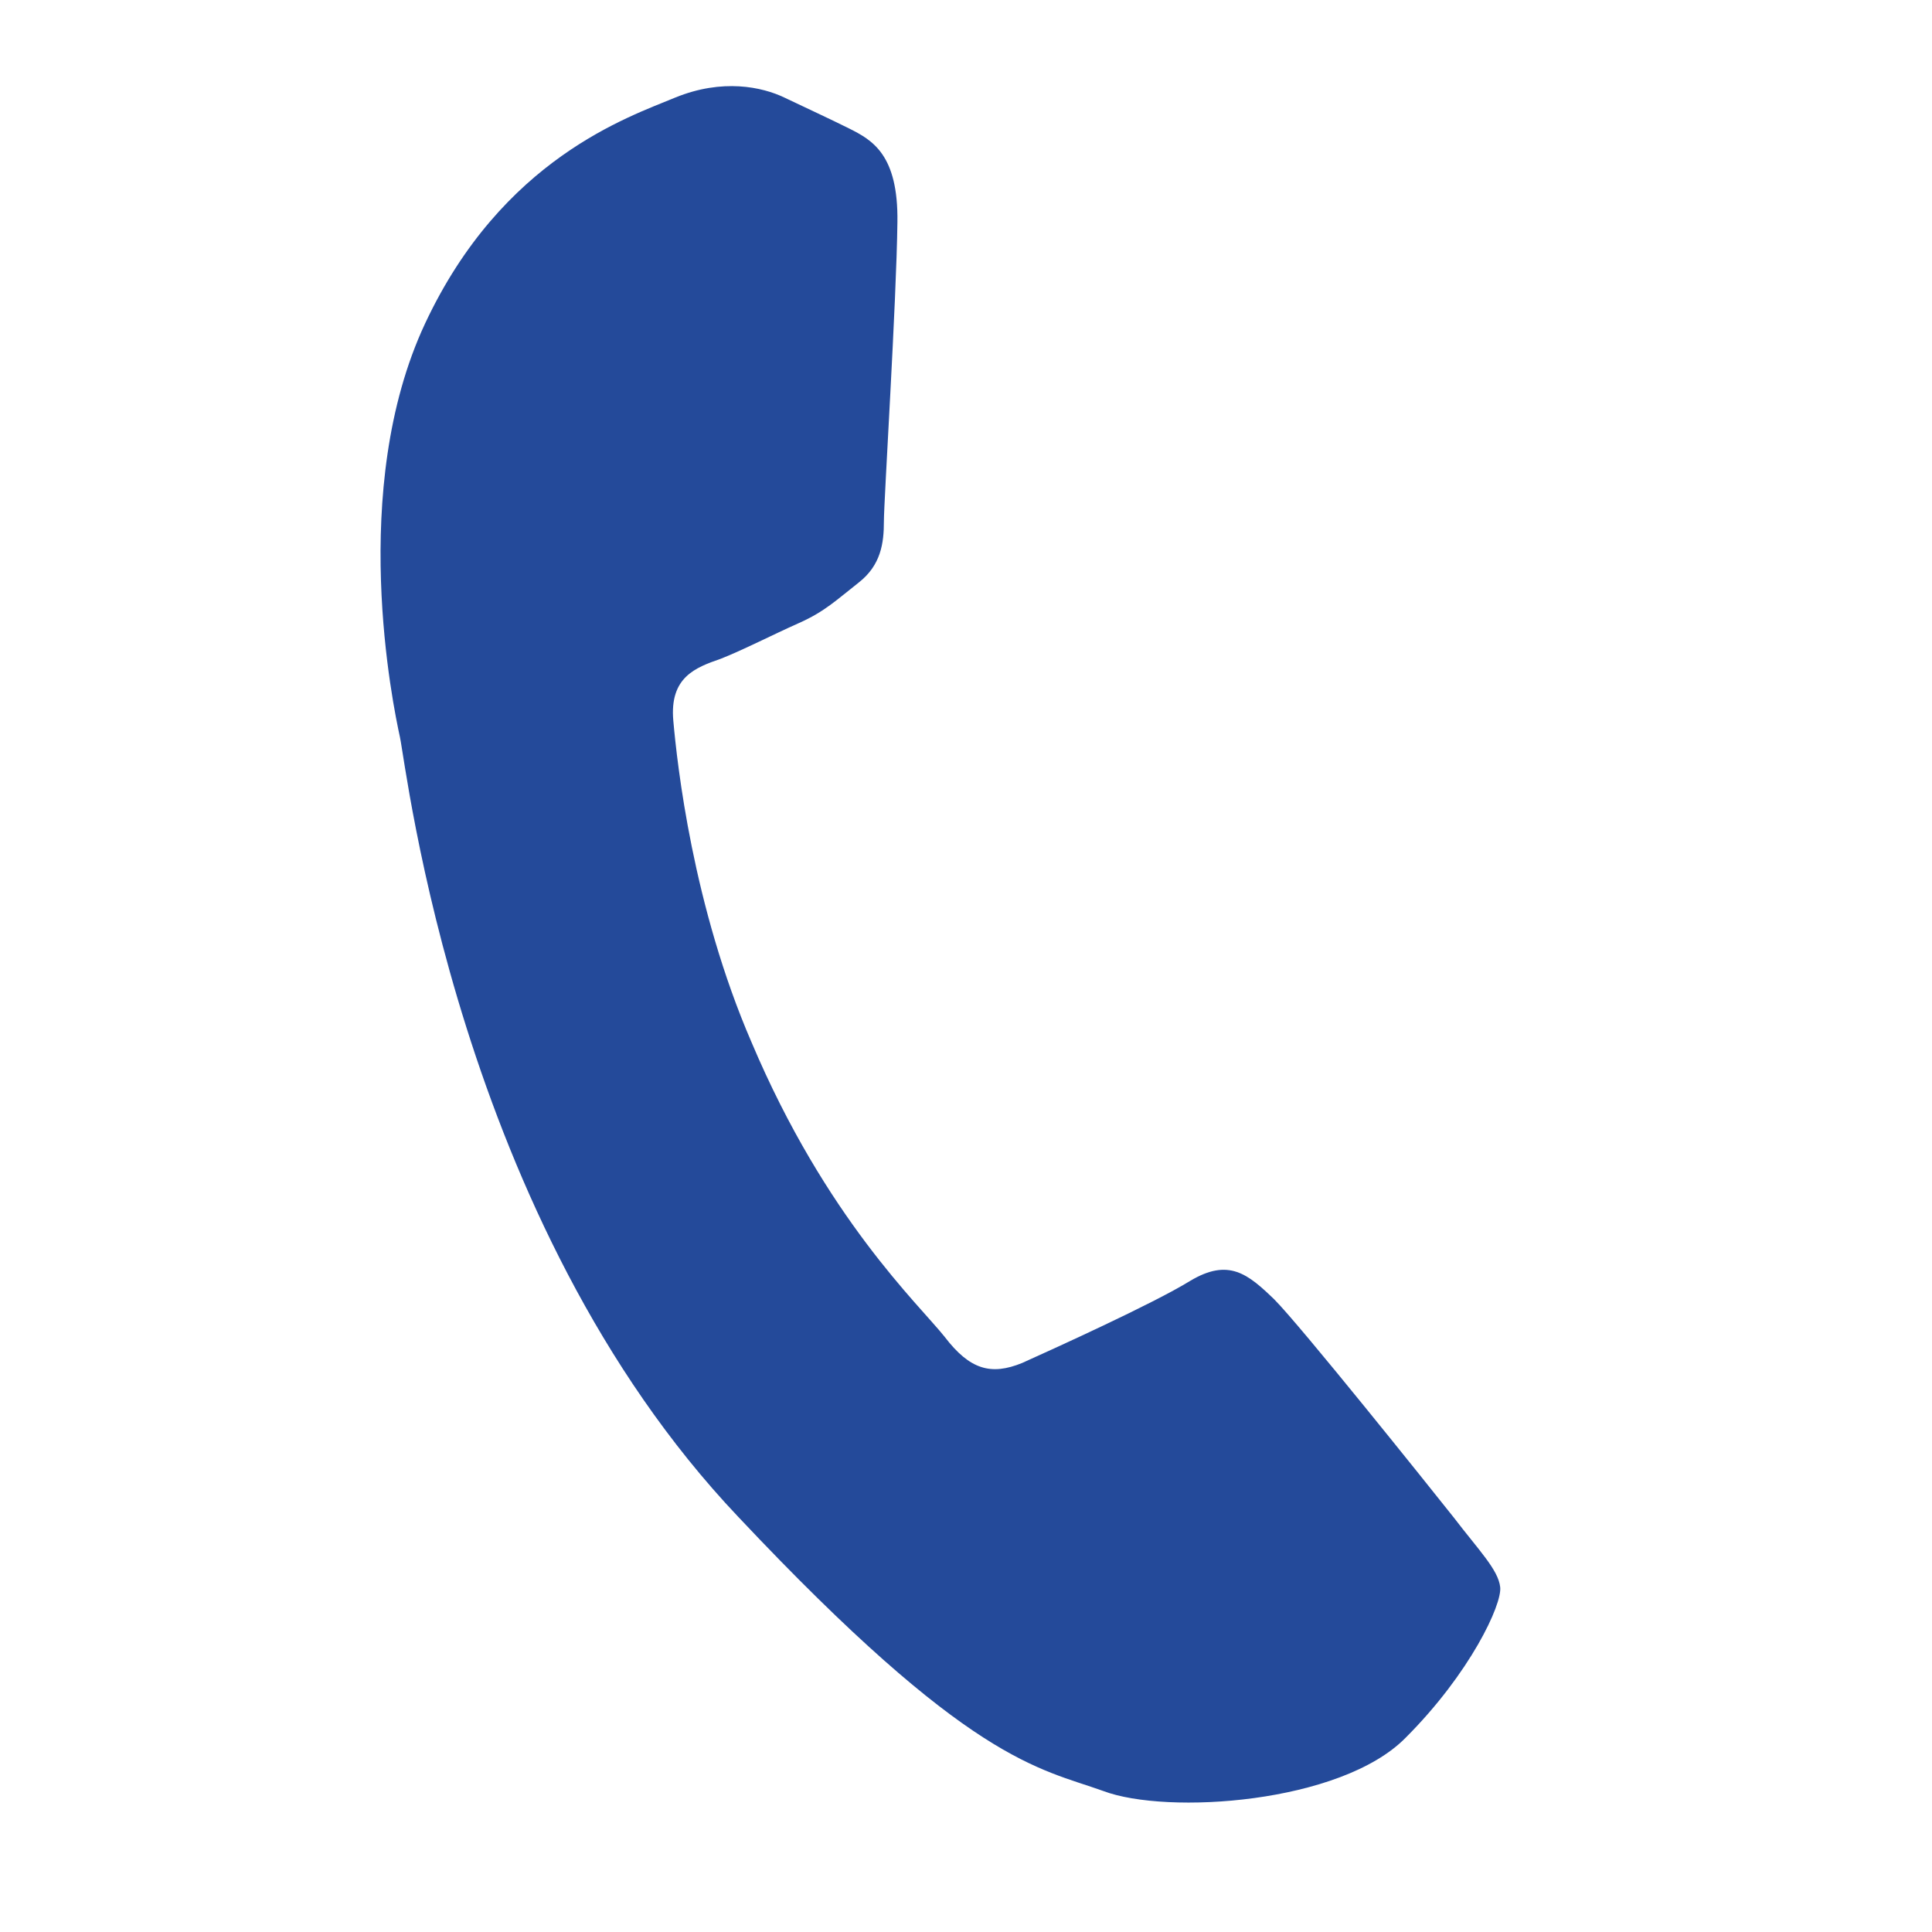
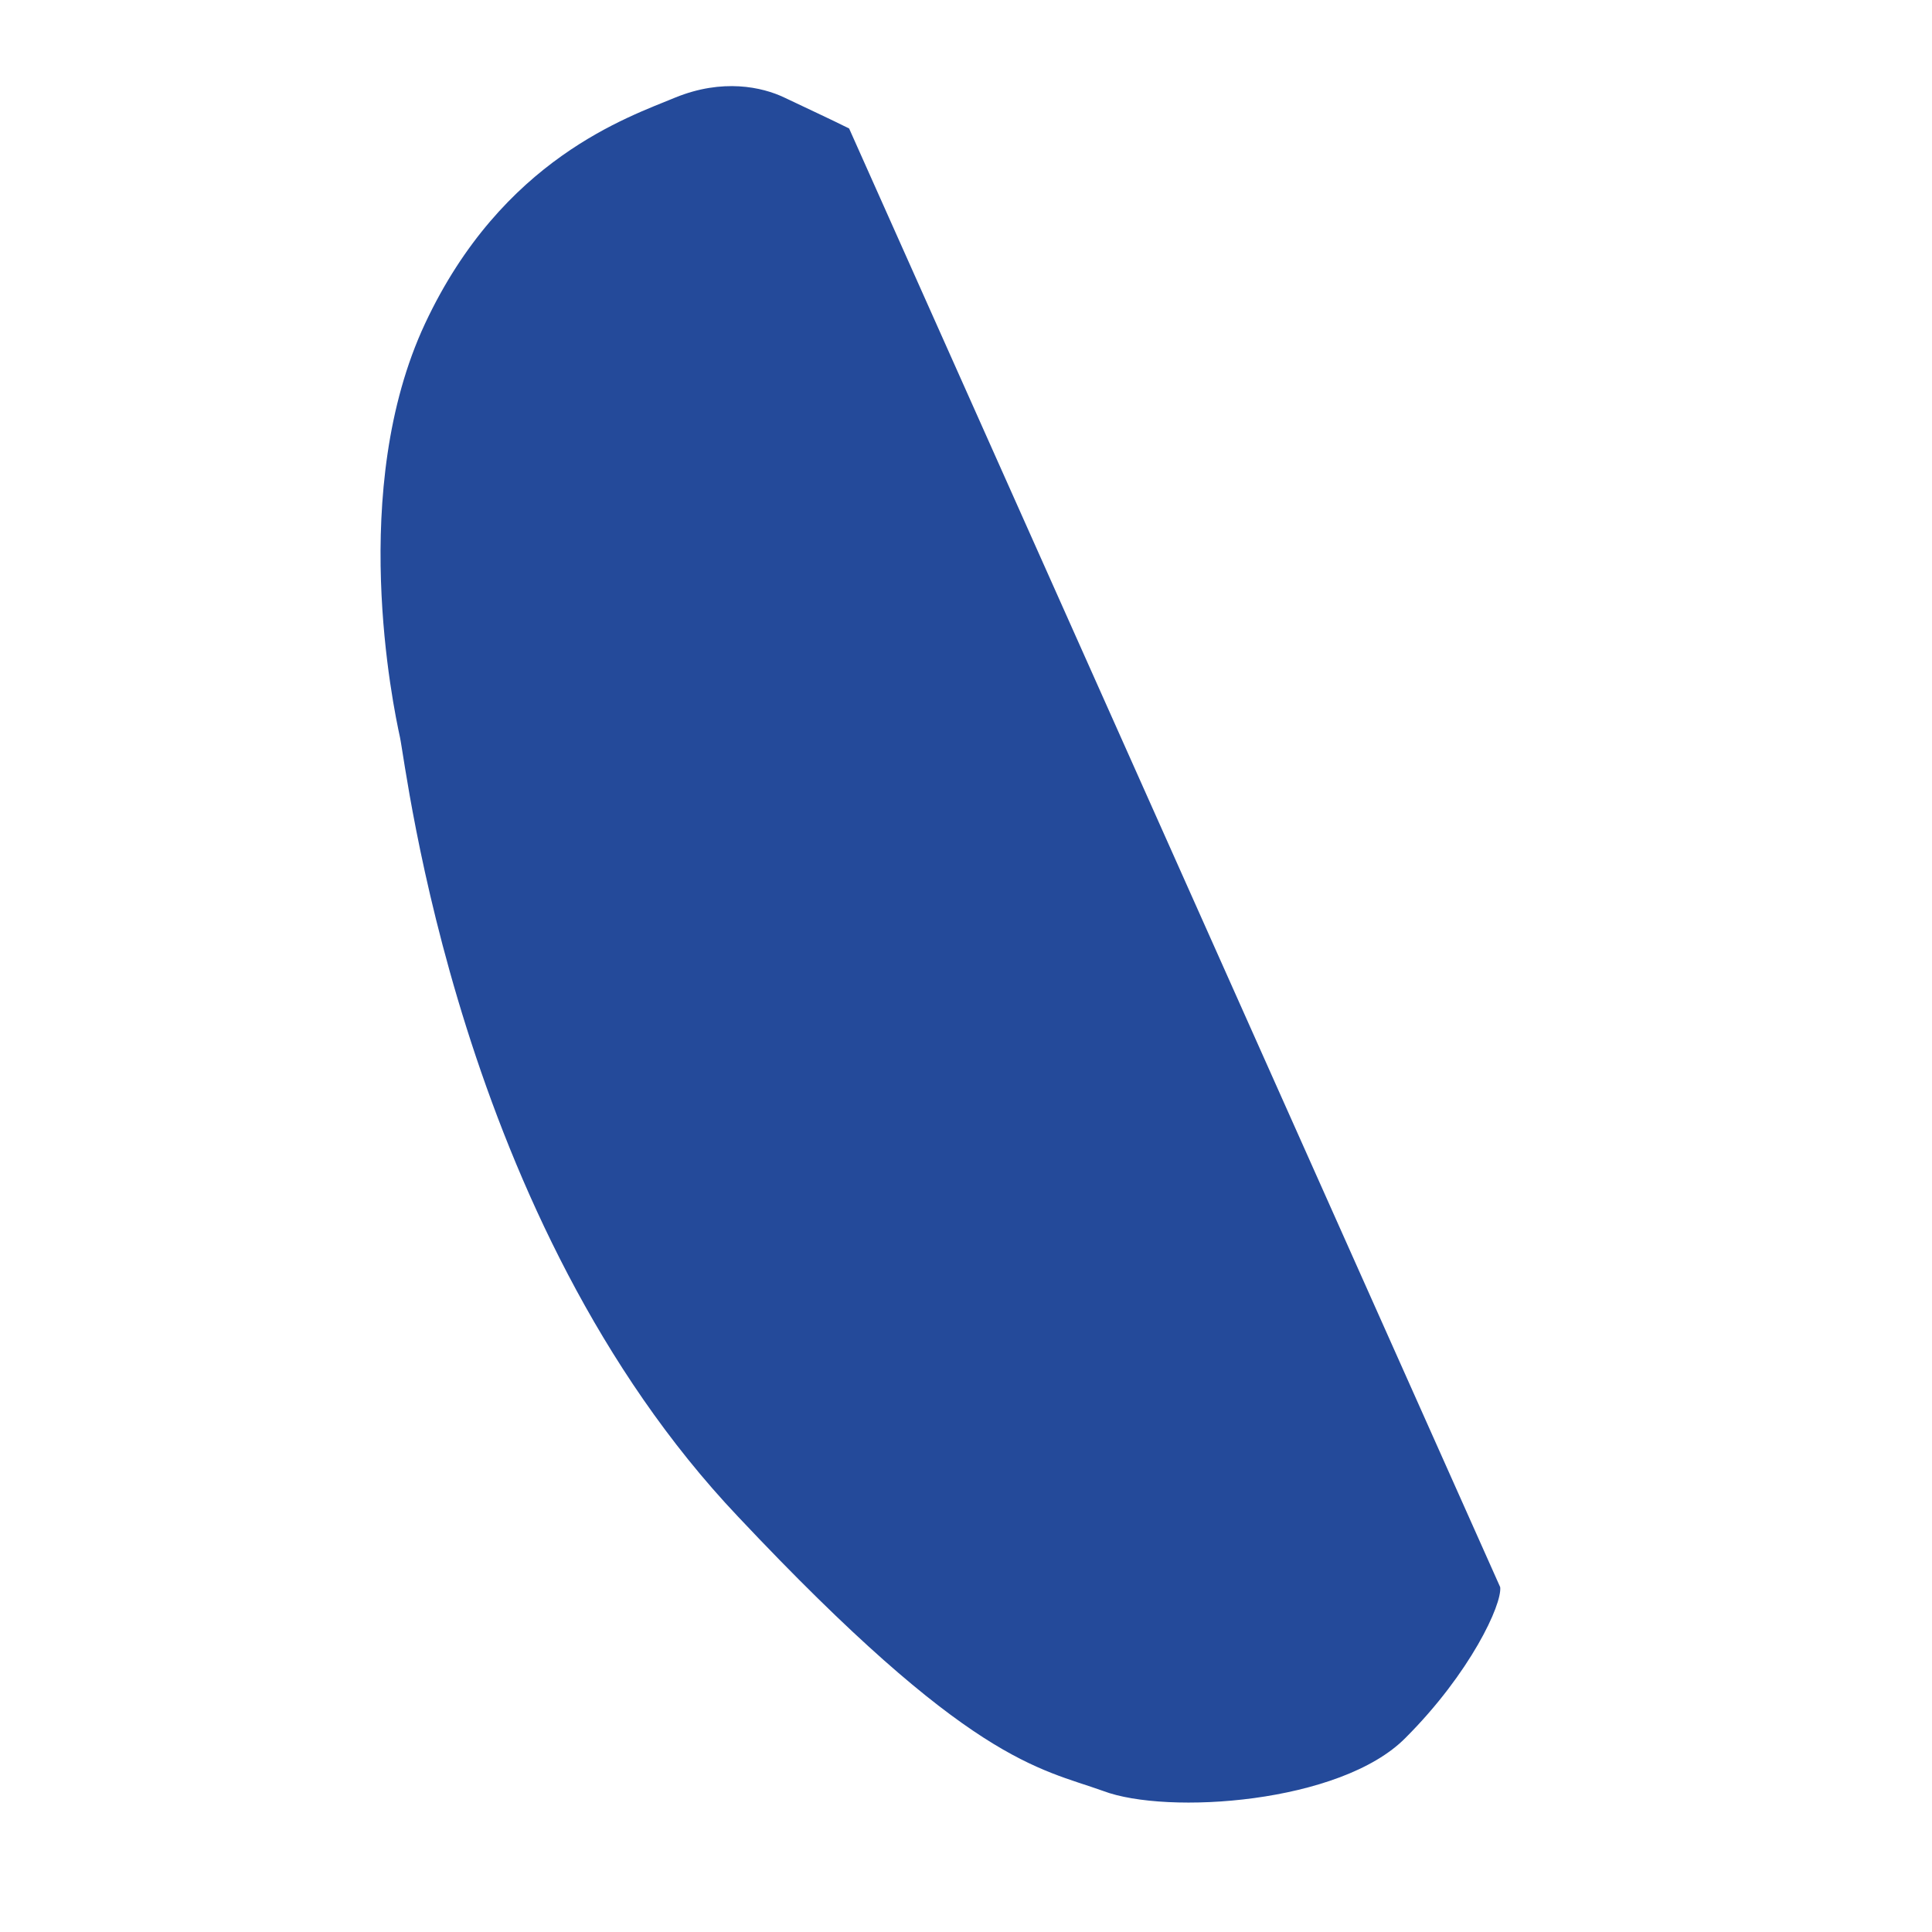
<svg xmlns="http://www.w3.org/2000/svg" id="Ebene_1" viewBox="0 0 20 20">
  <defs>
    <style>.cls-1{fill:#244a9a;}</style>
  </defs>
-   <path class="cls-1" d="M15.53,16.43c.02.18-.31.89-.98,1.56-.67.68-2.47.8-3.13.55-.67-.24-1.38-.29-3.78-2.84-2.9-3.06-3.43-7.75-3.5-8.07-.07-.32-.54-2.57.26-4.28s2.11-2.14,2.59-2.34c.49-.2.9-.11,1.13,0s.47.22.67.32c.24.12.51.27.5.97-.01.83-.14,2.88-.14,3.1,0,.22-.03.45-.26.63-.23.18-.35.3-.62.42-.27.12-.58.28-.81.37-.26.09-.53.19-.49.64.04.45.2,1.92.81,3.33.77,1.82,1.73,2.71,2,3.05.26.34.48.4.8.27.31-.14,1.35-.61,1.74-.85.4-.24.6-.07.87.19.27.27,1.59,1.92,1.86,2.26.26.34.46.54.48.72Z" />
+   <path class="cls-1" d="M15.53,16.43c.02.18-.31.89-.98,1.56-.67.68-2.47.8-3.13.55-.67-.24-1.38-.29-3.78-2.84-2.9-3.06-3.43-7.75-3.5-8.07-.07-.32-.54-2.57.26-4.28s2.11-2.14,2.59-2.34c.49-.2.9-.11,1.13,0s.47.22.67.32Z" />
</svg>